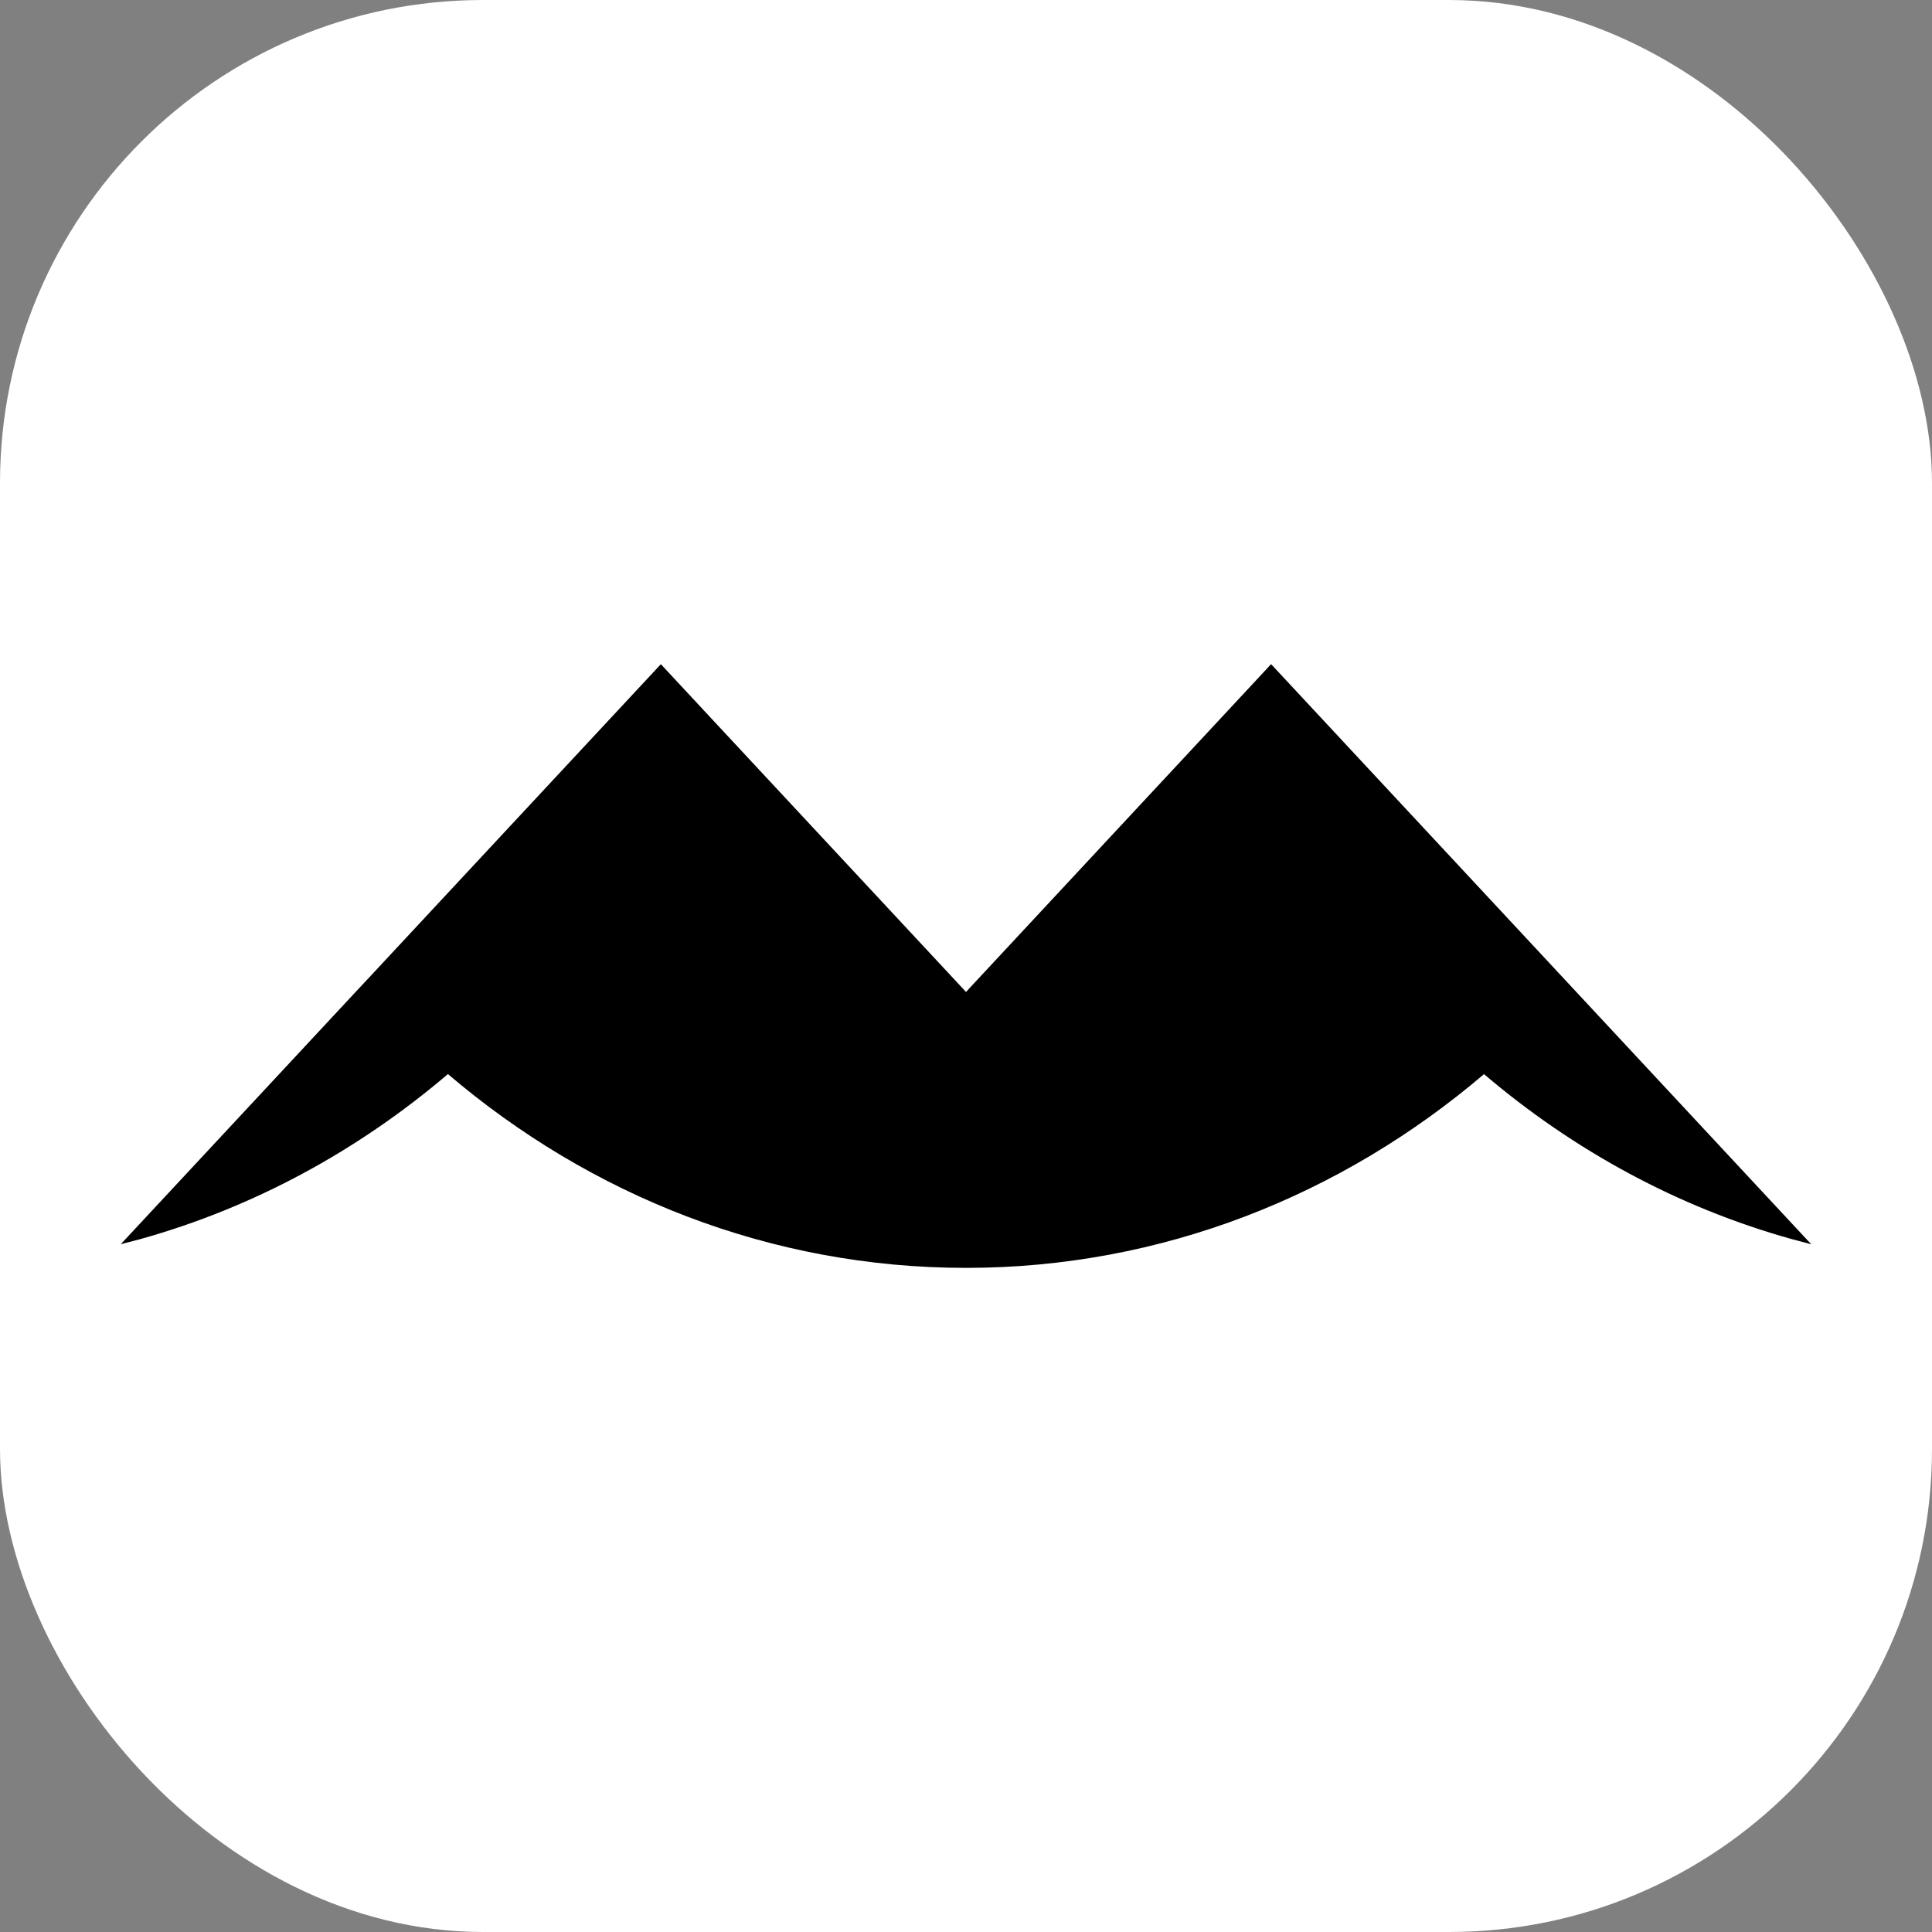
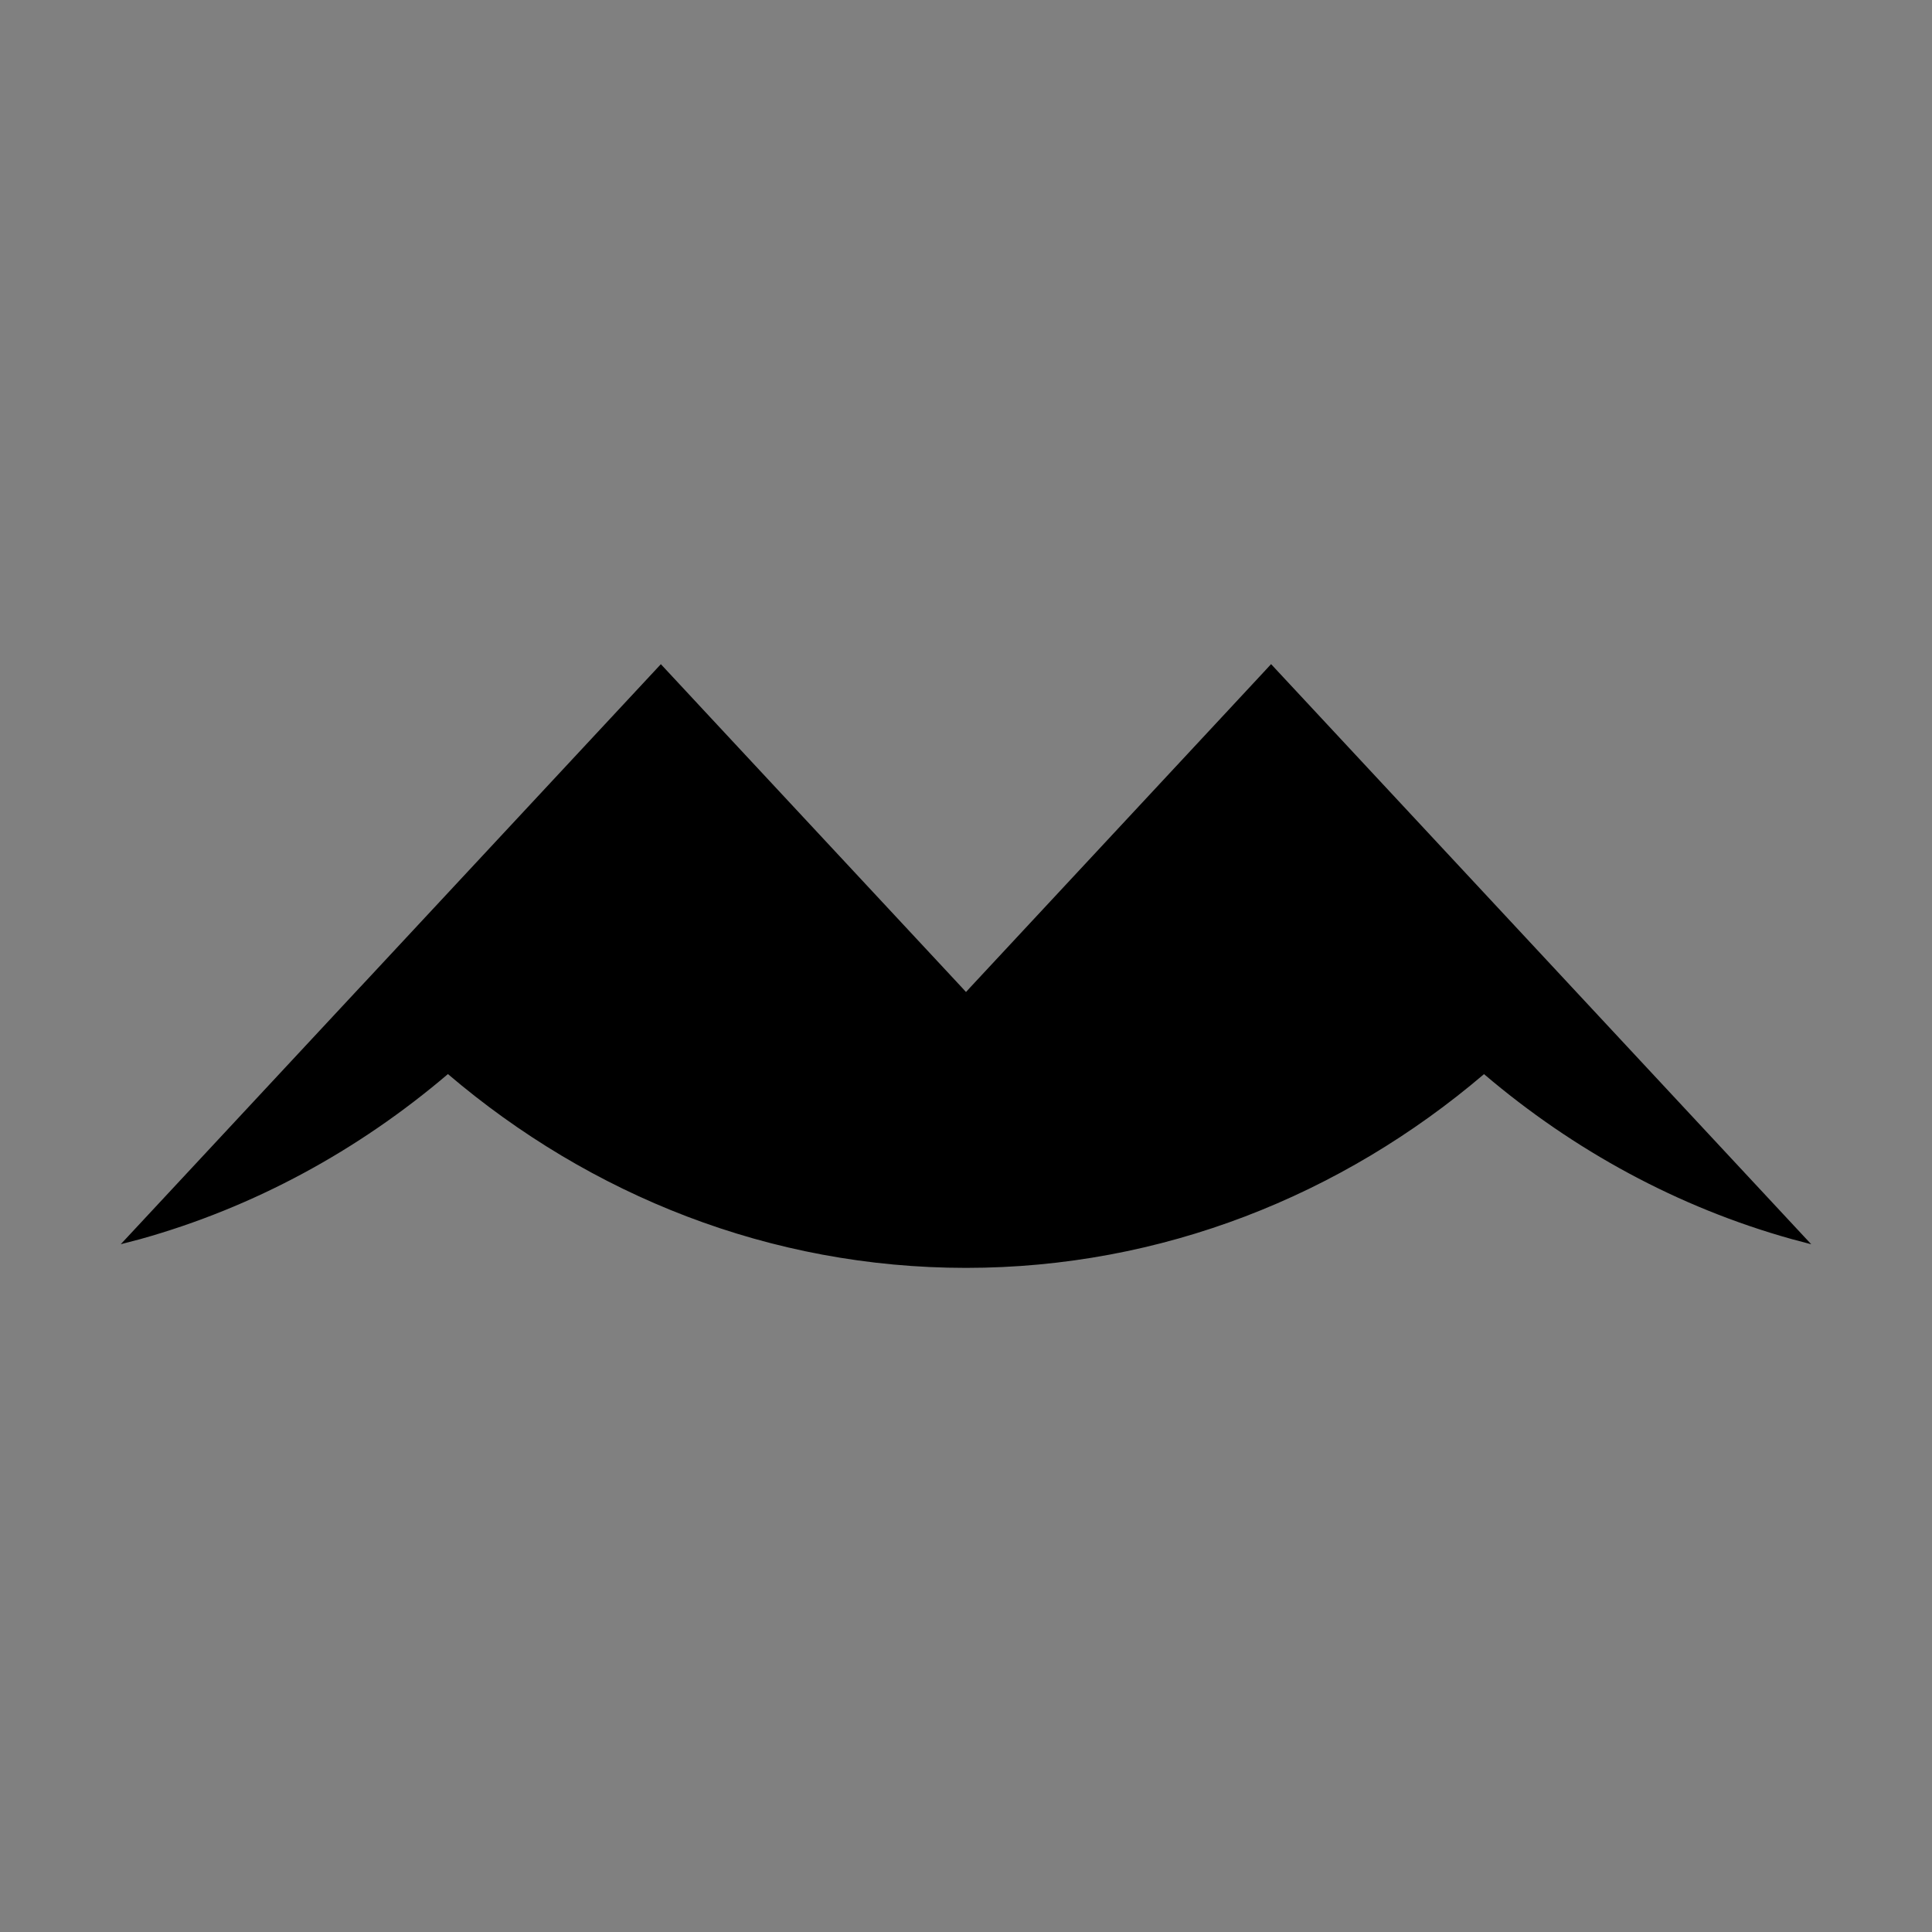
<svg xmlns="http://www.w3.org/2000/svg" width="32" height="32" viewBox="0 0 32 32" fill="none">
  <rect x="0" y="0" width="32" height="32" fill="#808080" stroke="none" />
-   <rect width="32" height="32" rx="8" fill="white" />
  <path d="M24.58 17.791C26.063 19.054 27.793 19.998 29.679 20.524L30 20.609L29.766 20.358L26.038 16.354L25.918 16.225L21.053 11L20.933 11.13L20.49 11.606L20.359 11.747L16.06 16.365L16 16.431L15.94 16.365L11.639 11.746L11.509 11.606L11.066 11.13L10.946 11.001L6.082 16.225L5.961 16.354L2.233 20.358L2 20.608L2.319 20.525C4.206 19.999 5.936 19.054 7.419 17.79C9.776 19.799 12.757 21 16 21C19.242 21 22.224 19.799 24.58 17.791Z" fill="black" />
</svg>